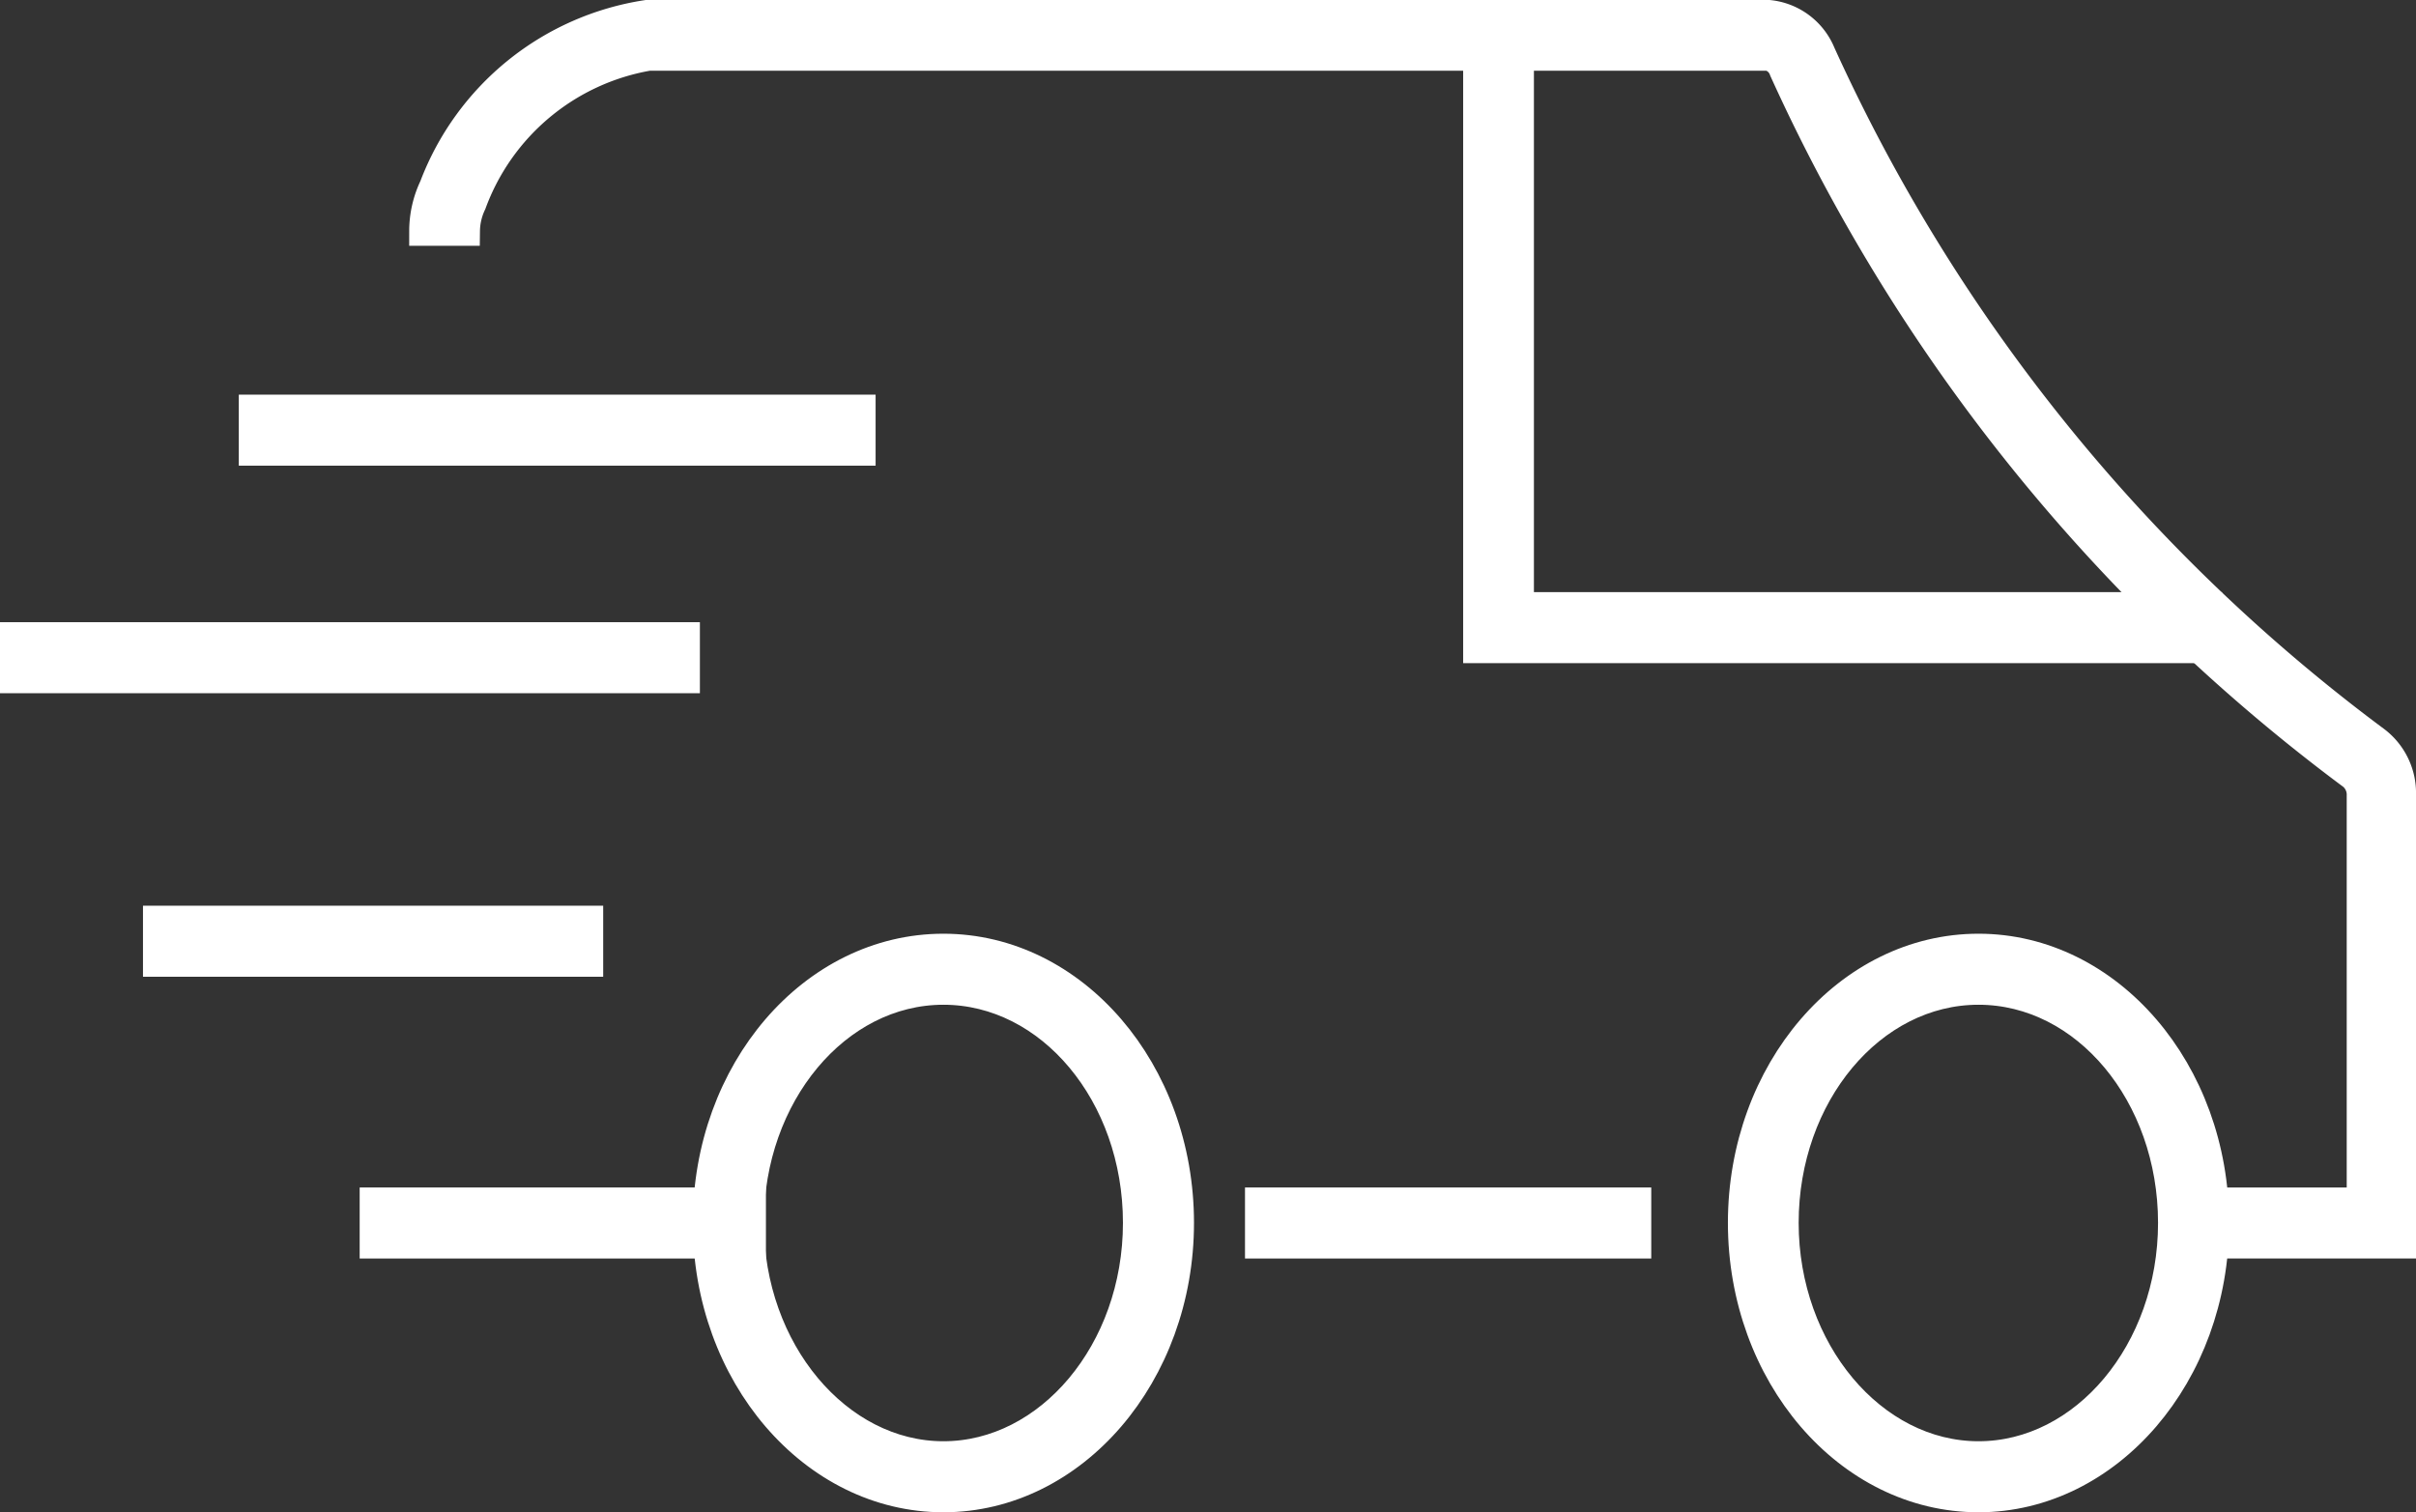
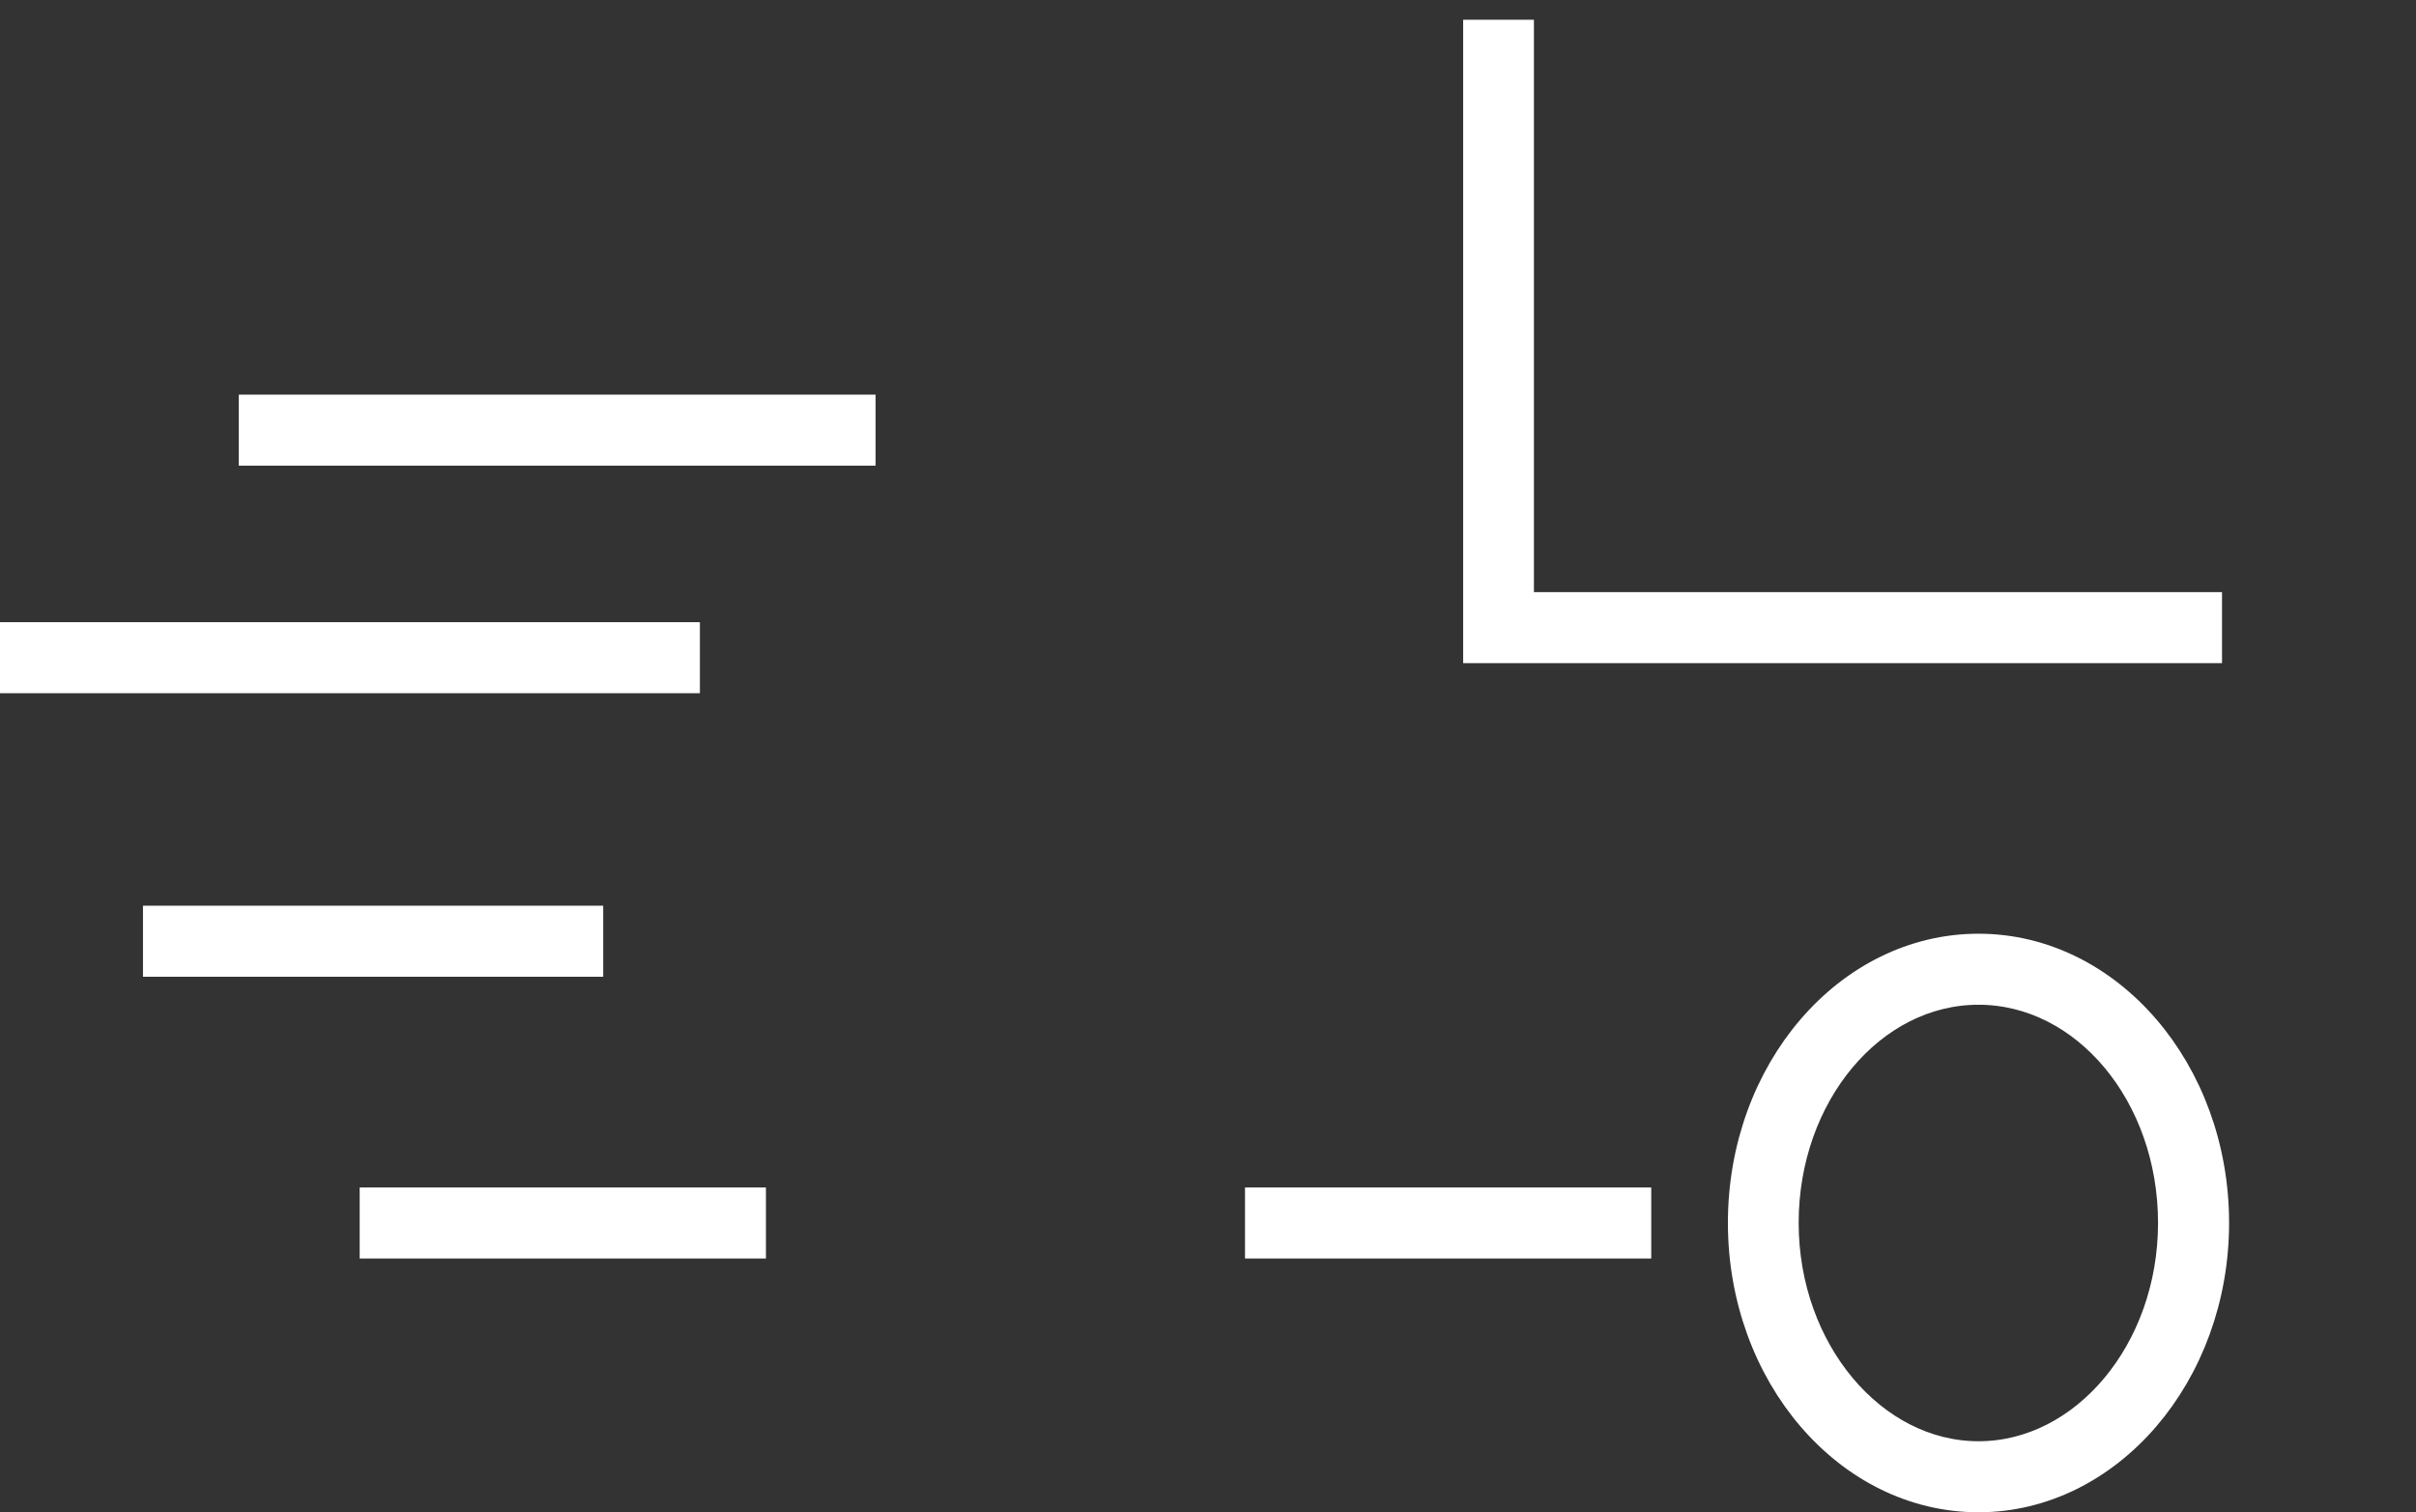
<svg xmlns="http://www.w3.org/2000/svg" id="图层_1" data-name="图层 1" viewBox="0 0 81.95 51.31">
  <rect x="0" y="0" width="81.95" height="51.31" fill="#333333" stroke="none" />
  <defs>
    <style>
      .cls-1 {
        fill: #fff;
        stroke: #fff;
        stroke-miterlimit: 10;
      }
    </style>
  </defs>
  <g>
-     <path class="cls-1" d="M32,50.81c-4.41,0-8-4.18-8-9.32s3.58-9.31,8-9.31,8,4.18,8,9.31S36.41,50.81,32,50.81Zm0-17.22c-3.63,0-6.59,3.55-6.59,7.9s3,7.91,6.59,7.91,6.59-3.54,6.59-7.91S35.63,33.59,32,33.59Z" />
    <path class="cls-1" d="M67.11,50.81c-4.41,0-8-4.18-8-9.32s3.59-9.31,8-9.31,8,4.18,8,9.31S71.51,50.81,67.11,50.81Zm0-17.22c-3.64,0-6.6,3.55-6.6,7.9s3,7.91,6.6,7.91,6.59-3.54,6.59-7.91S70.74,33.59,67.11,33.59Z" />
    <rect class="cls-1" x="42.73" y="40.79" width="12.78" height="1.41" />
    <rect class="cls-1" x="12.7" y="40.79" width="12.78" height="1.41" />
    <rect class="cls-1" x="5.35" y="31.23" width="14.61" height="1.41" />
    <rect class="cls-1" x="0.5" y="21.61" width="22.74" height="1.41" />
    <rect class="cls-1" x="8.6" y="13.89" width="20.6" height="1.41" />
-     <path class="cls-1" d="M81.45,42.2h-7V40.79h5.65V27a.86.86,0,0,0-.3-.69A61.39,61.39,0,0,1,60.51,2.38.74.74,0,0,0,60,1.9H22a7.8,7.8,0,0,0-6,5,2.23,2.23,0,0,0-.22.94l-1.4,0a3.5,3.5,0,0,1,.34-1.5A9.2,9.2,0,0,1,21.94.5H60a2.14,2.14,0,0,1,1.76,1.31A59.89,59.89,0,0,0,80.55,25.12a2.22,2.22,0,0,1,.9,1.86Z" />
    <polygon class="cls-1" points="74.87 22 50.13 22 50.13 1.17 51.53 1.17 51.53 20.59 74.87 20.59 74.87 22" />
  </g>
</svg>